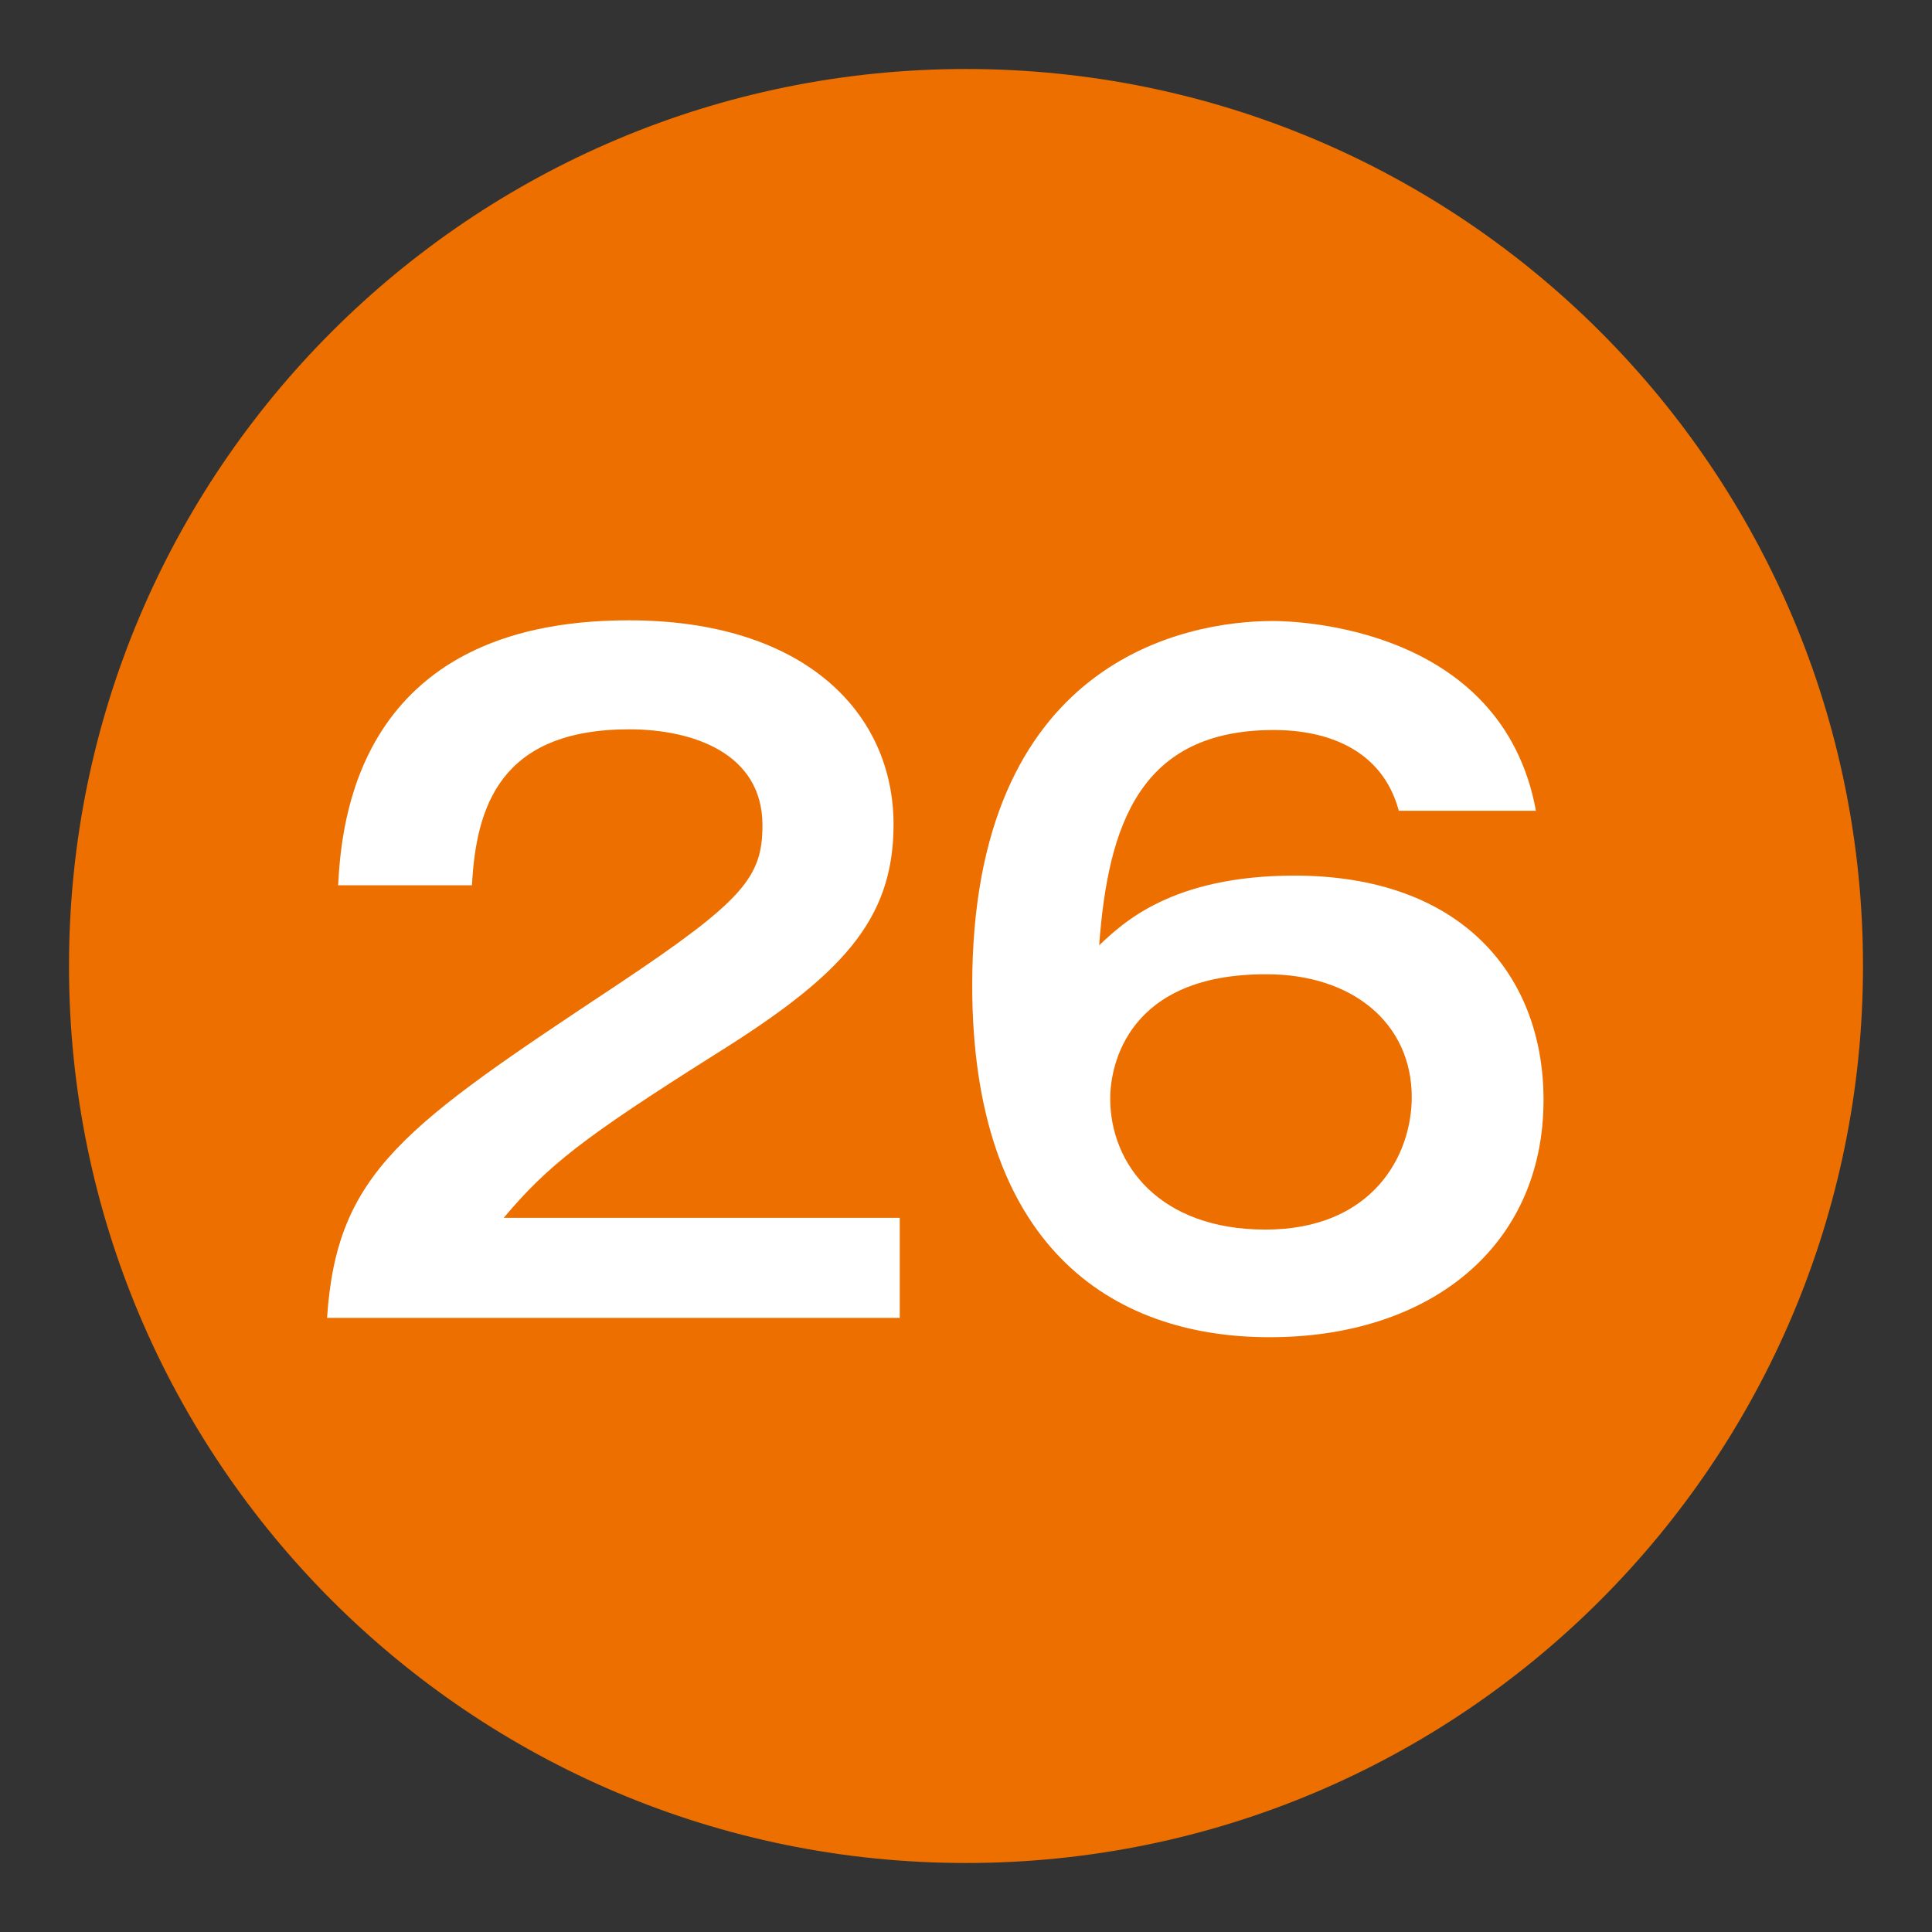
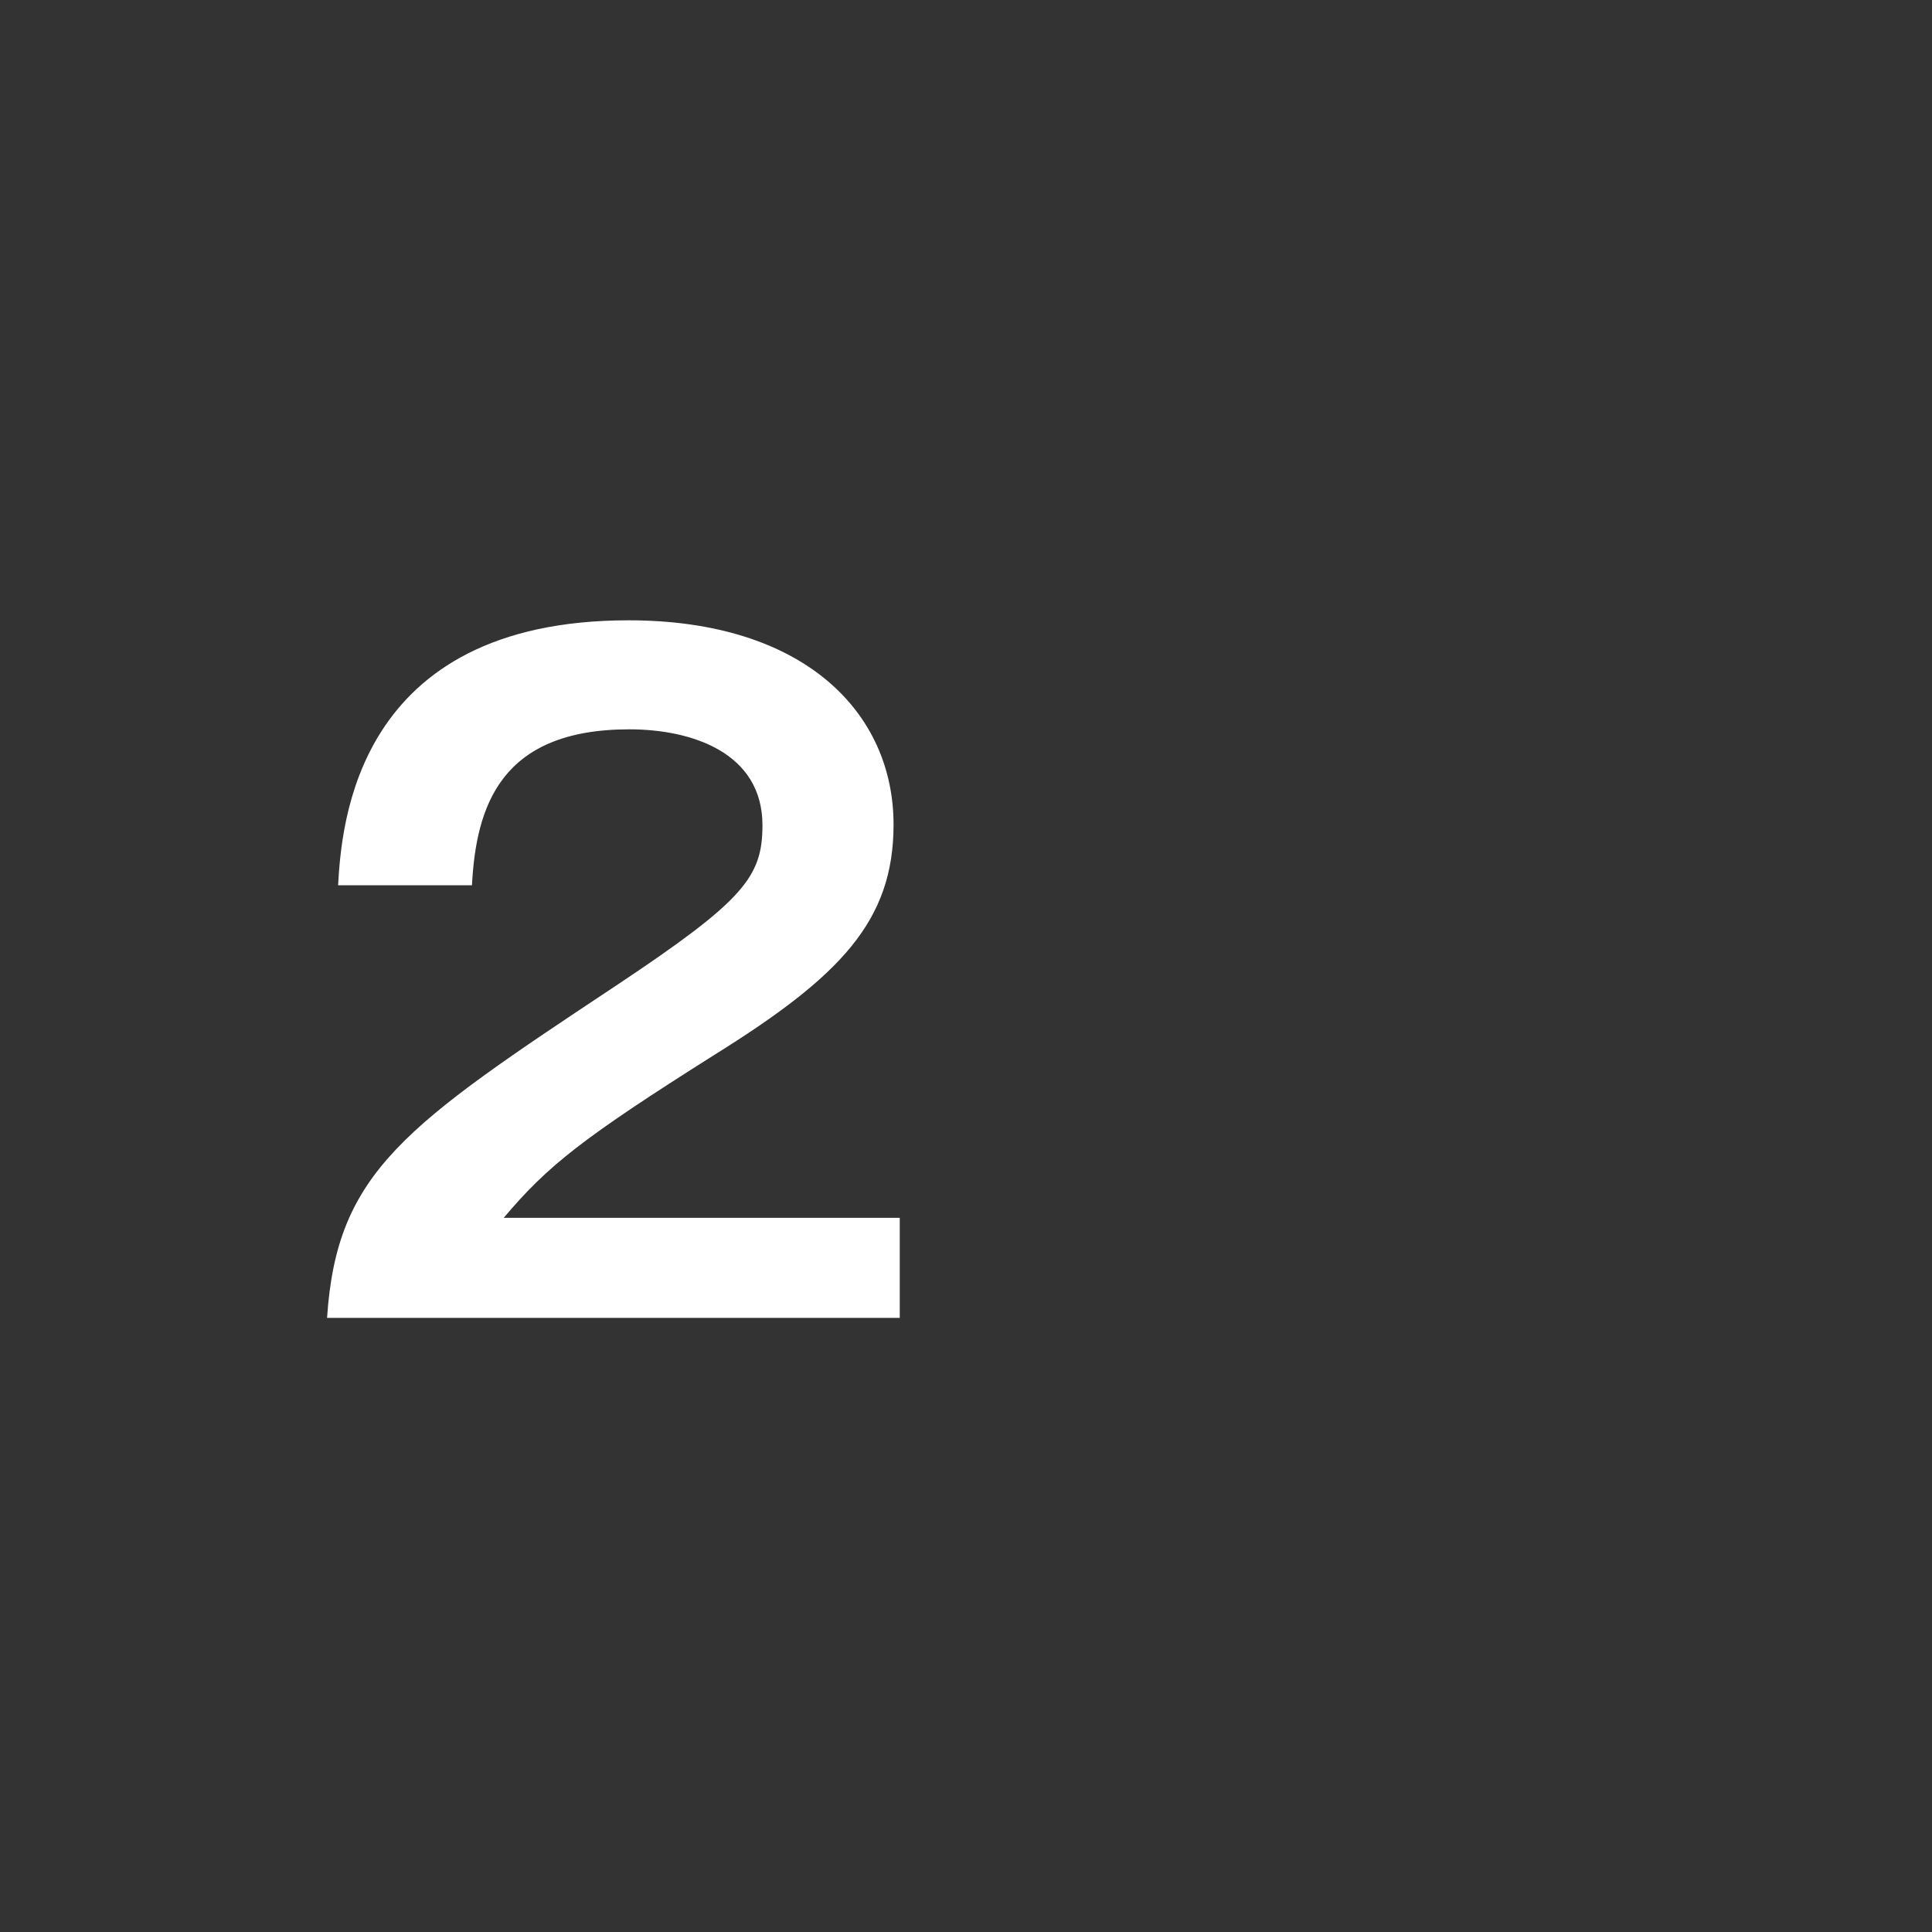
<svg xmlns="http://www.w3.org/2000/svg" id="_レイヤー_1" data-name="レイヤー_1" width="28" height="28" version="1.1" viewBox="0 0 28 28">
  <rect x="0" y="0" width="28" height="28" fill="#333333" stroke="none" />
  <defs>
    <style>
      .st0 {
        fill: #ec6f00;
      }

      .st1 {
        fill: #fff;
      }
    </style>
  </defs>
-   <path class="st0" d="M27,14c0-7.18-5.82-13-13-13S1,6.82,1,14s5.82,13,13,13,13-5.82,13-13Z" />
  <g>
    <path class="st1" d="M13.04,17.65v1.45H4.74c.14-2.12,1.12-2.78,4.21-4.83,1.83-1.22,2.1-1.56,2.1-2.31,0-1.05-1.02-1.39-1.93-1.39-1.87,0-2.22,1.12-2.28,2.26h-1.94c.05-.86.24-3.84,4.21-3.84,2.55,0,3.84,1.34,3.84,2.96,0,1.4-.77,2.2-2.6,3.34-1.9,1.2-2.41,1.6-3.05,2.36,0,0,5.74,0,5.74,0Z" />
-     <path class="st1" d="M20.27,11.74c-.24-.87-1.02-1.16-1.81-1.16-1.93,0-2.4,1.36-2.53,3.12.33-.31,1.04-1.01,2.83-1.01,2.43,0,3.61,1.45,3.61,3.25,0,2.13-1.65,3.44-3.97,3.44s-4.31-1.35-4.31-5.1c0-4.71,3.09-5.28,4.36-5.28.36,0,3.32.09,3.81,2.75h-1.99ZM16.09,15.92c0,.95.71,1.9,2.25,1.9s2.12-1.06,2.12-1.92c0-1.07-.86-1.78-2.1-1.78-2.01-.01-2.27,1.31-2.27,1.8Z" />
  </g>
</svg>